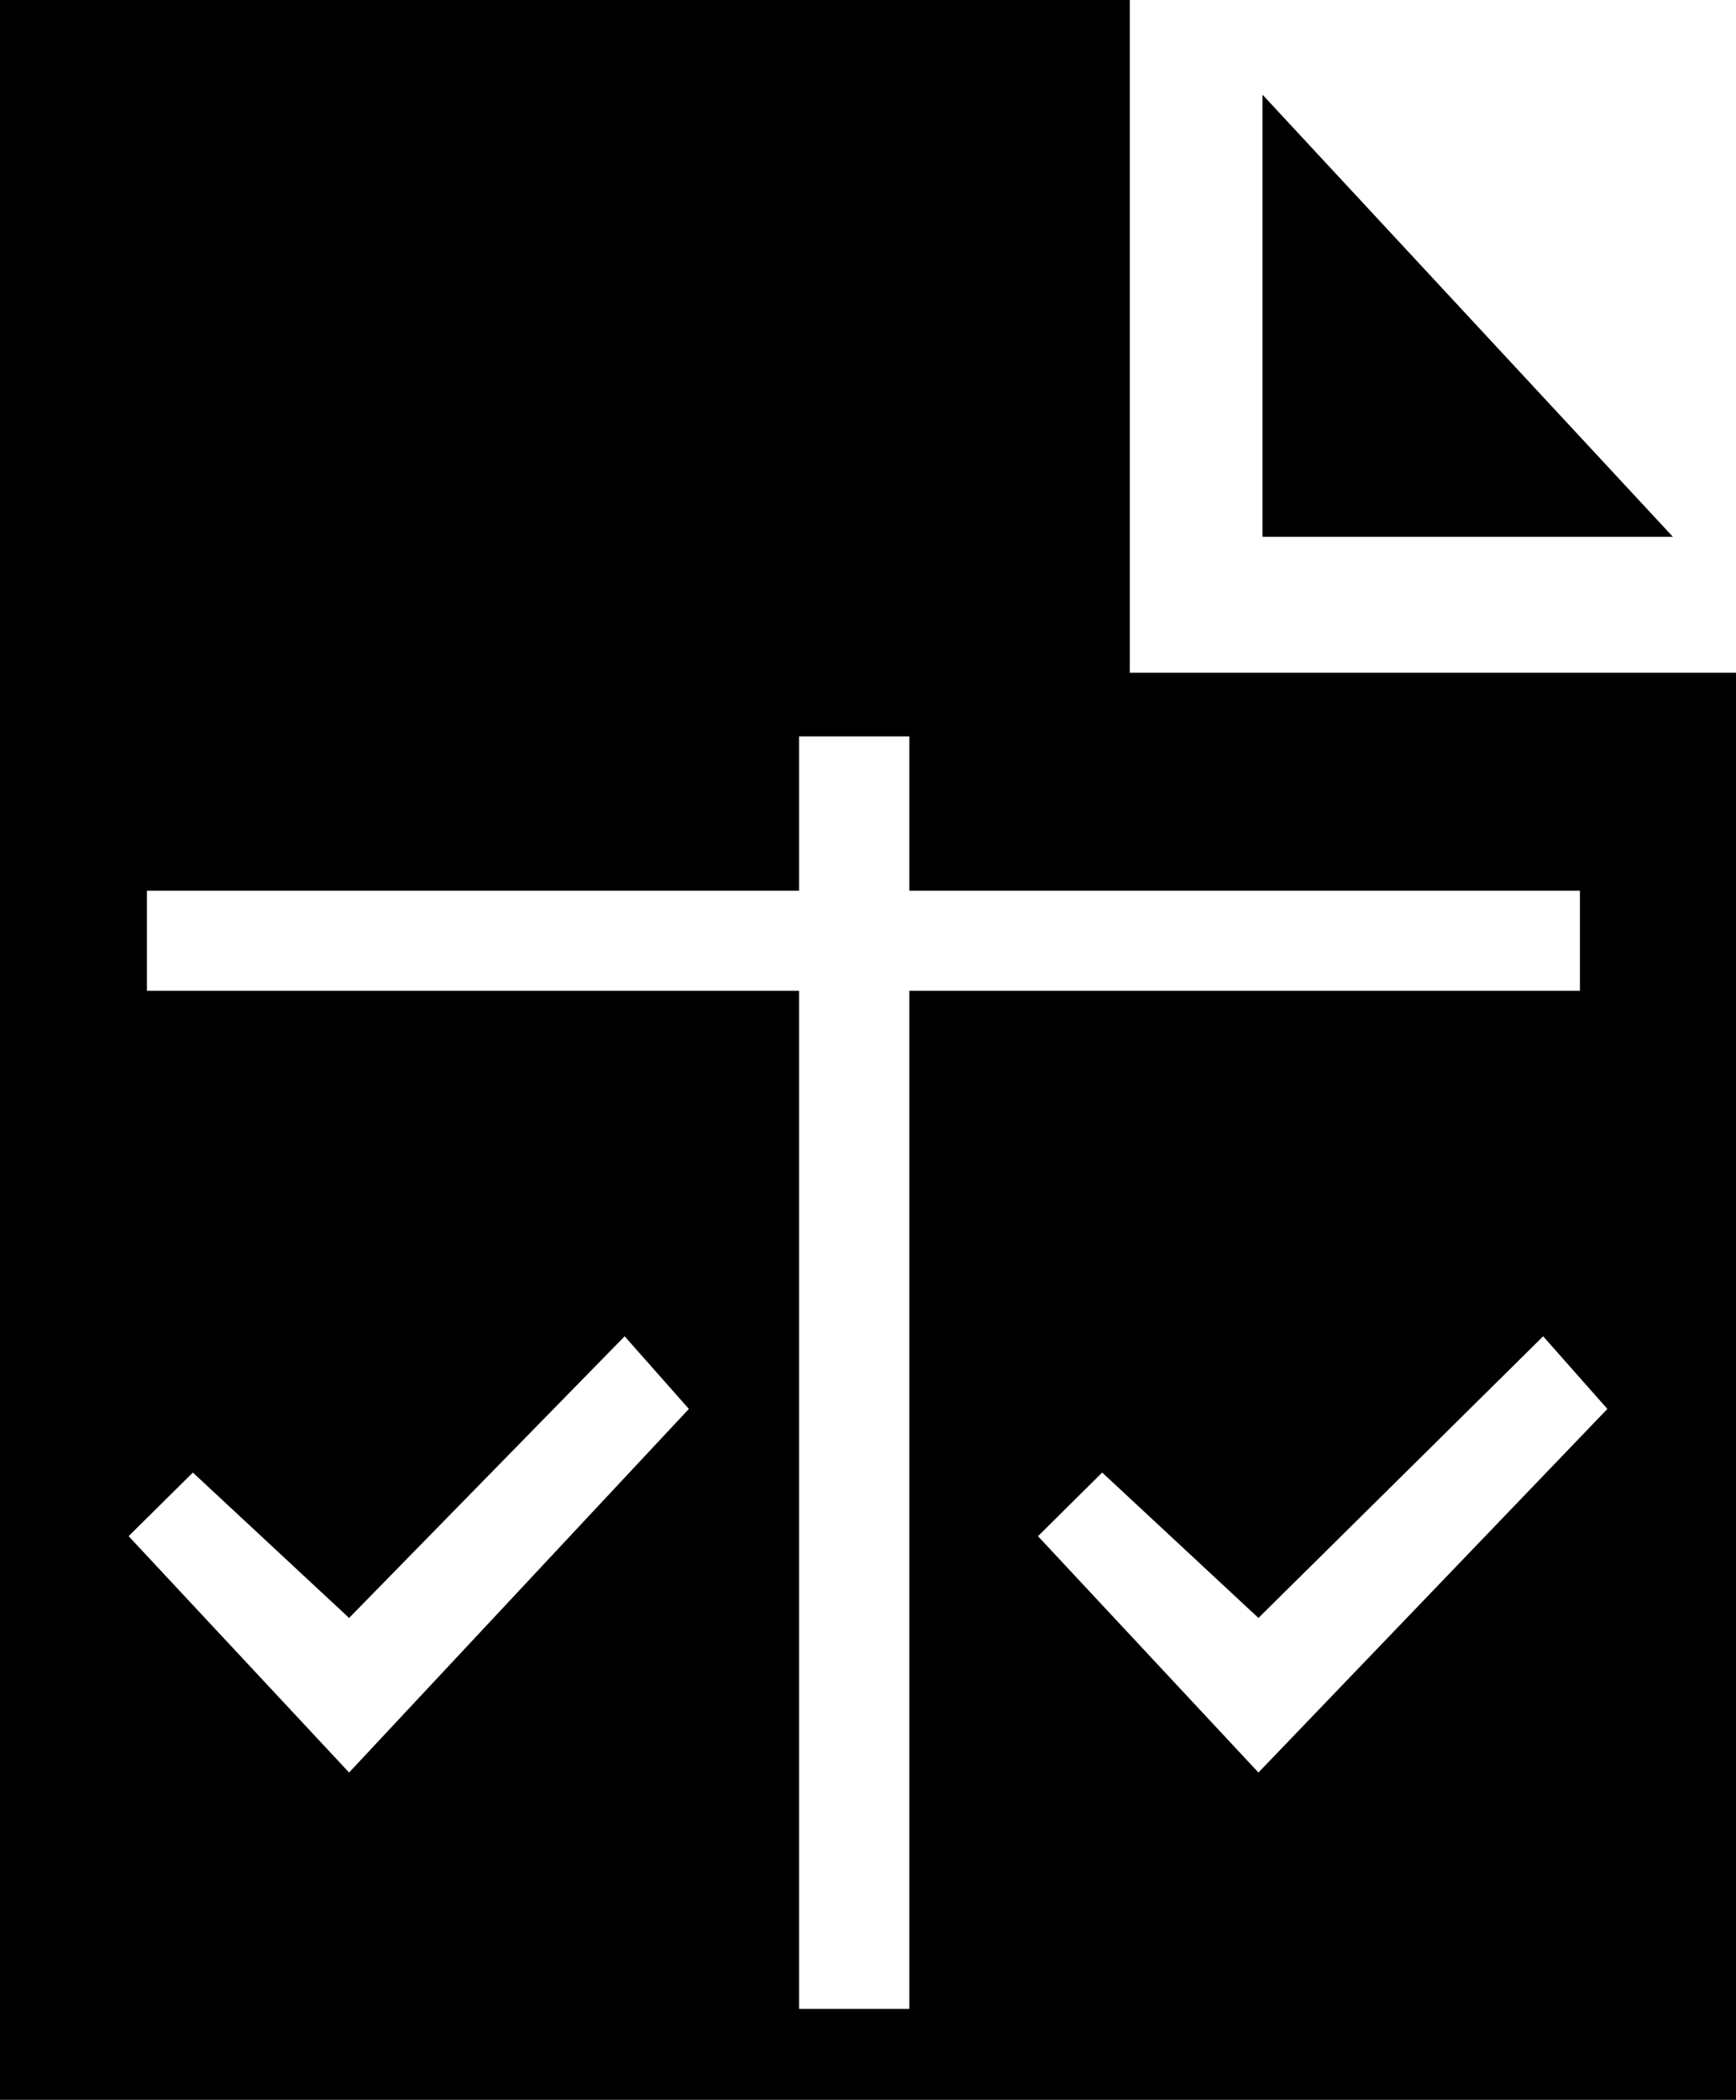
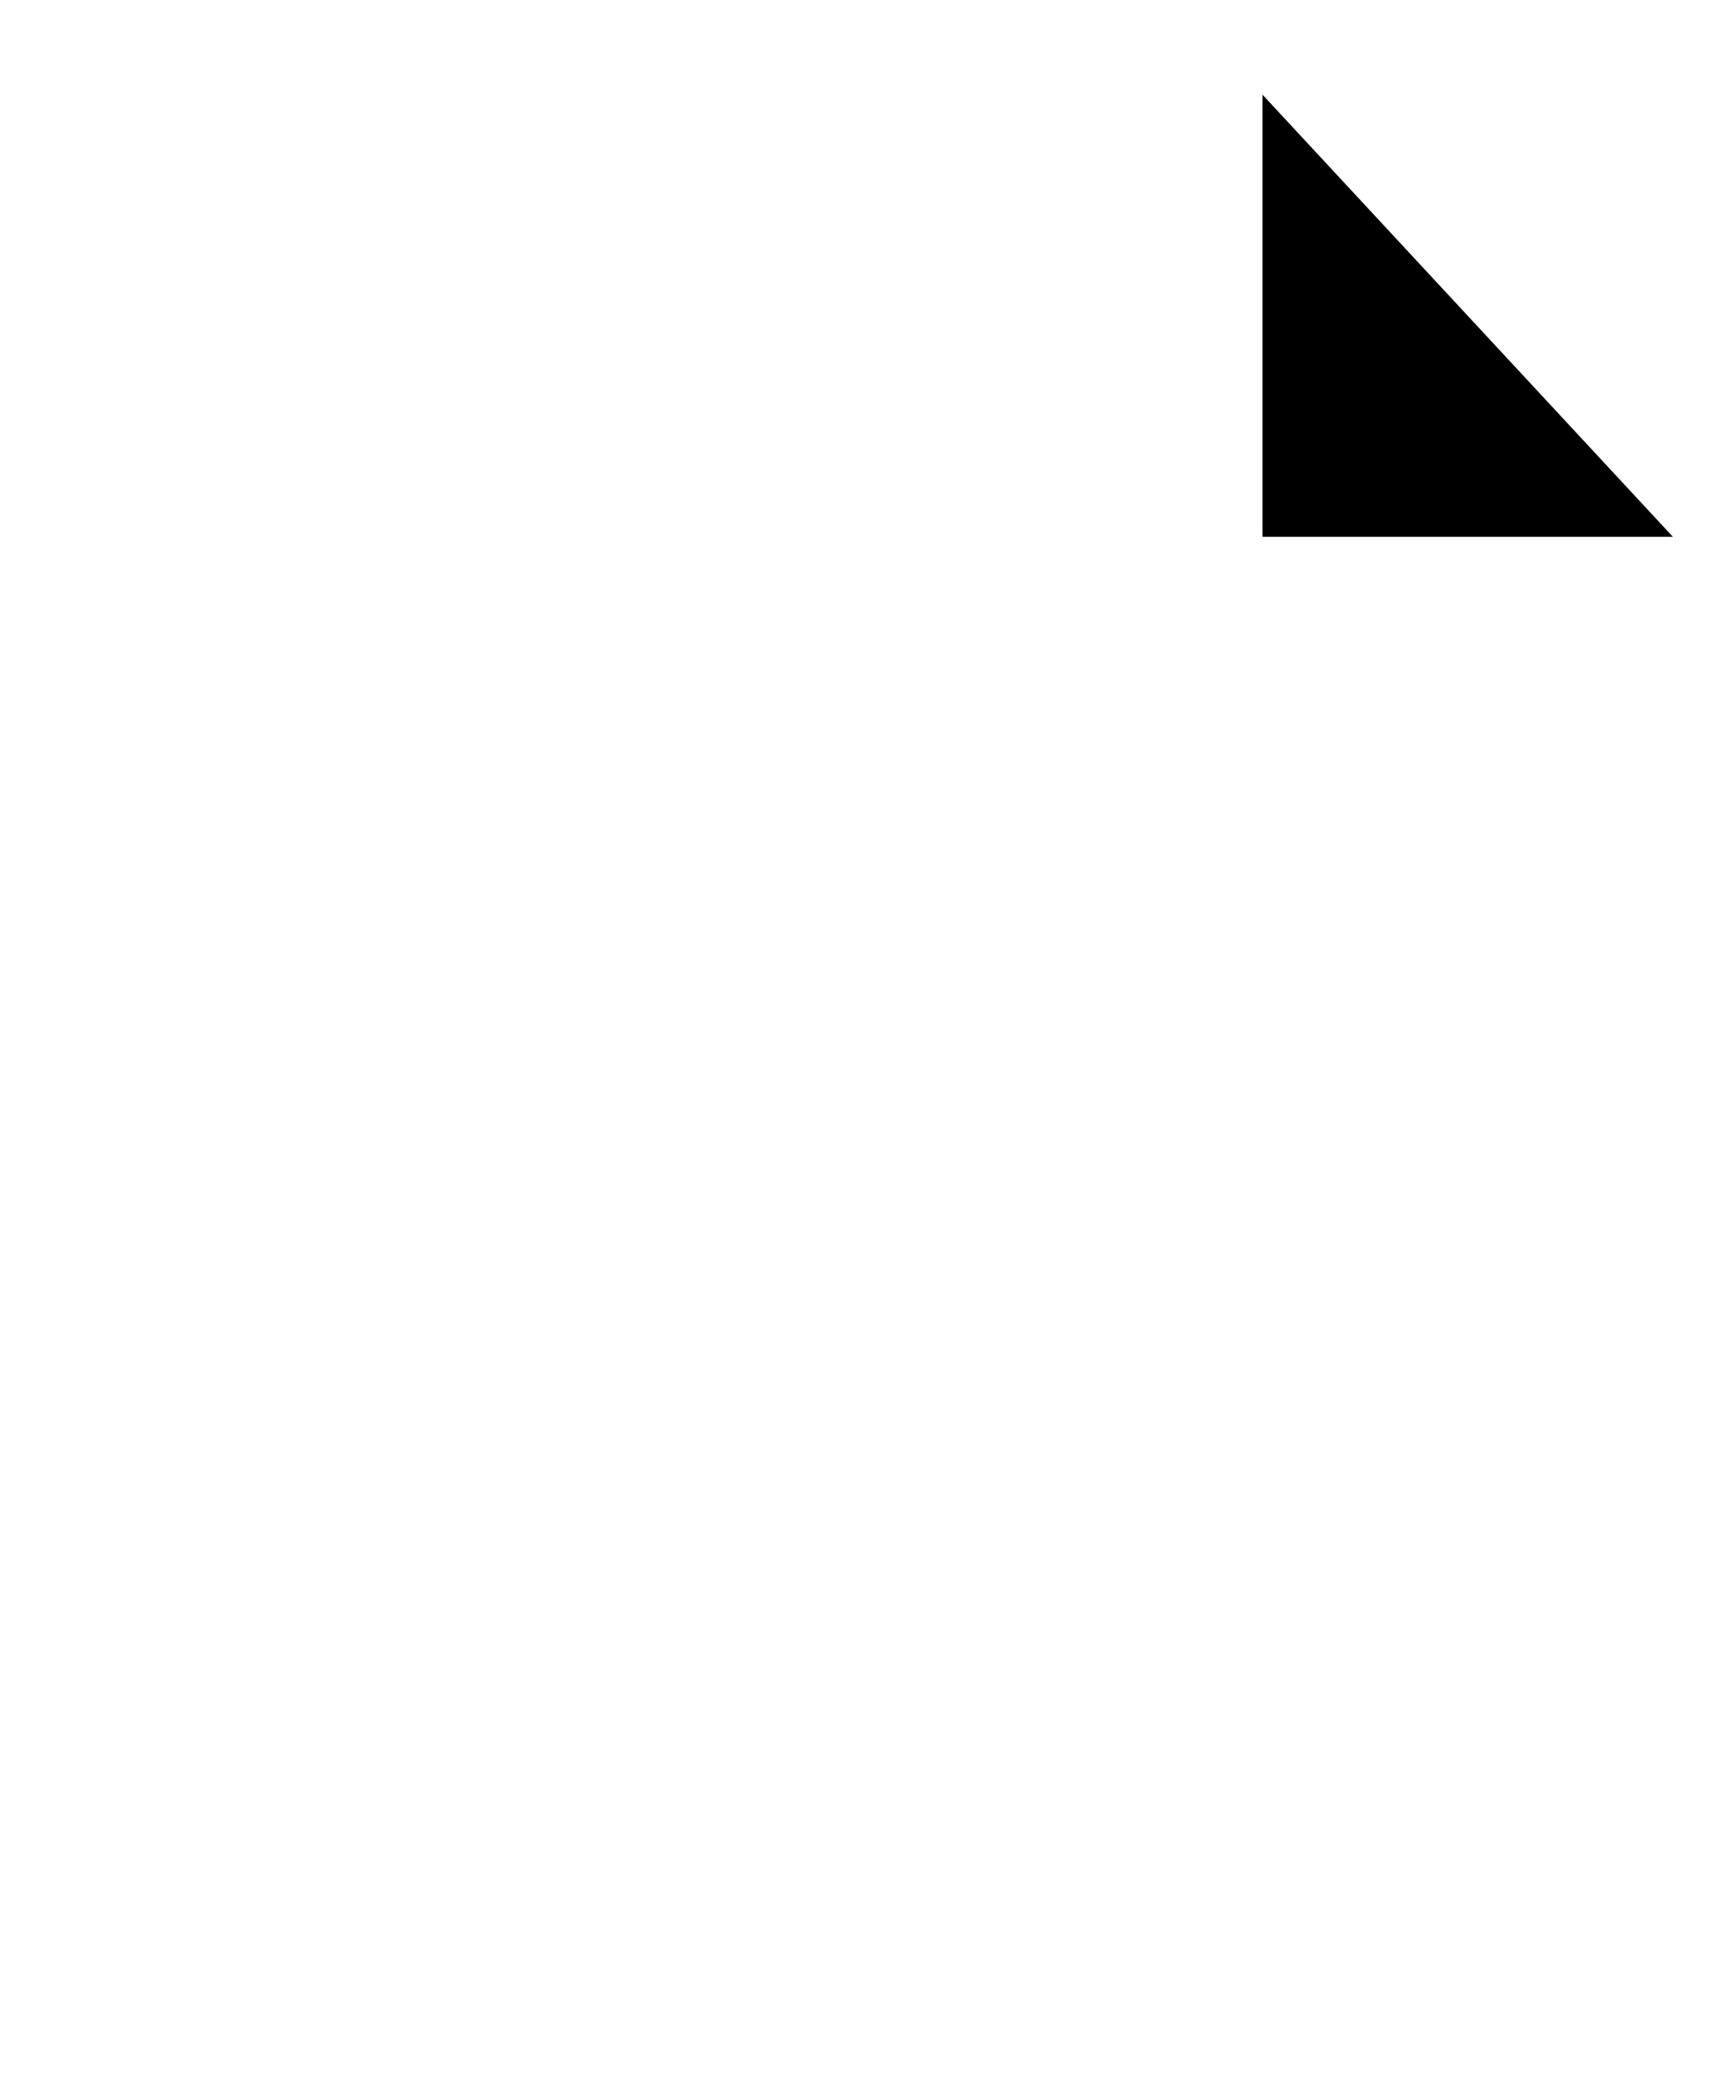
<svg xmlns="http://www.w3.org/2000/svg" width="110" height="133" xml:space="preserve" overflow="hidden">
  <g transform="translate(-787 -272)">
    <path d="M867 278 867 306 893 306 867 278Z" fill-rule="evenodd" />
-     <path d="M858.59 314.61 858.59 272 787 272 787 405 897 405 897 314.61 858.59 314.61ZM809.12 384.27 795.15 369.3 799.22 365.27 809.12 374.48 826.58 356.64 830.65 361.24 809.12 384.27ZM844.62 399.24 837.63 399.24 837.63 334.76 796.31 334.76 796.31 328.42 837.63 328.42 837.63 318.64 844.62 318.64 844.62 328.42 887.11 328.42 887.11 334.76 844.62 334.76 844.62 399.24ZM866.74 384.27 852.77 369.3 856.84 365.27 866.74 374.48 884.78 356.64 888.85 361.24 866.74 384.27Z" fill-rule="evenodd" />
  </g>
</svg>